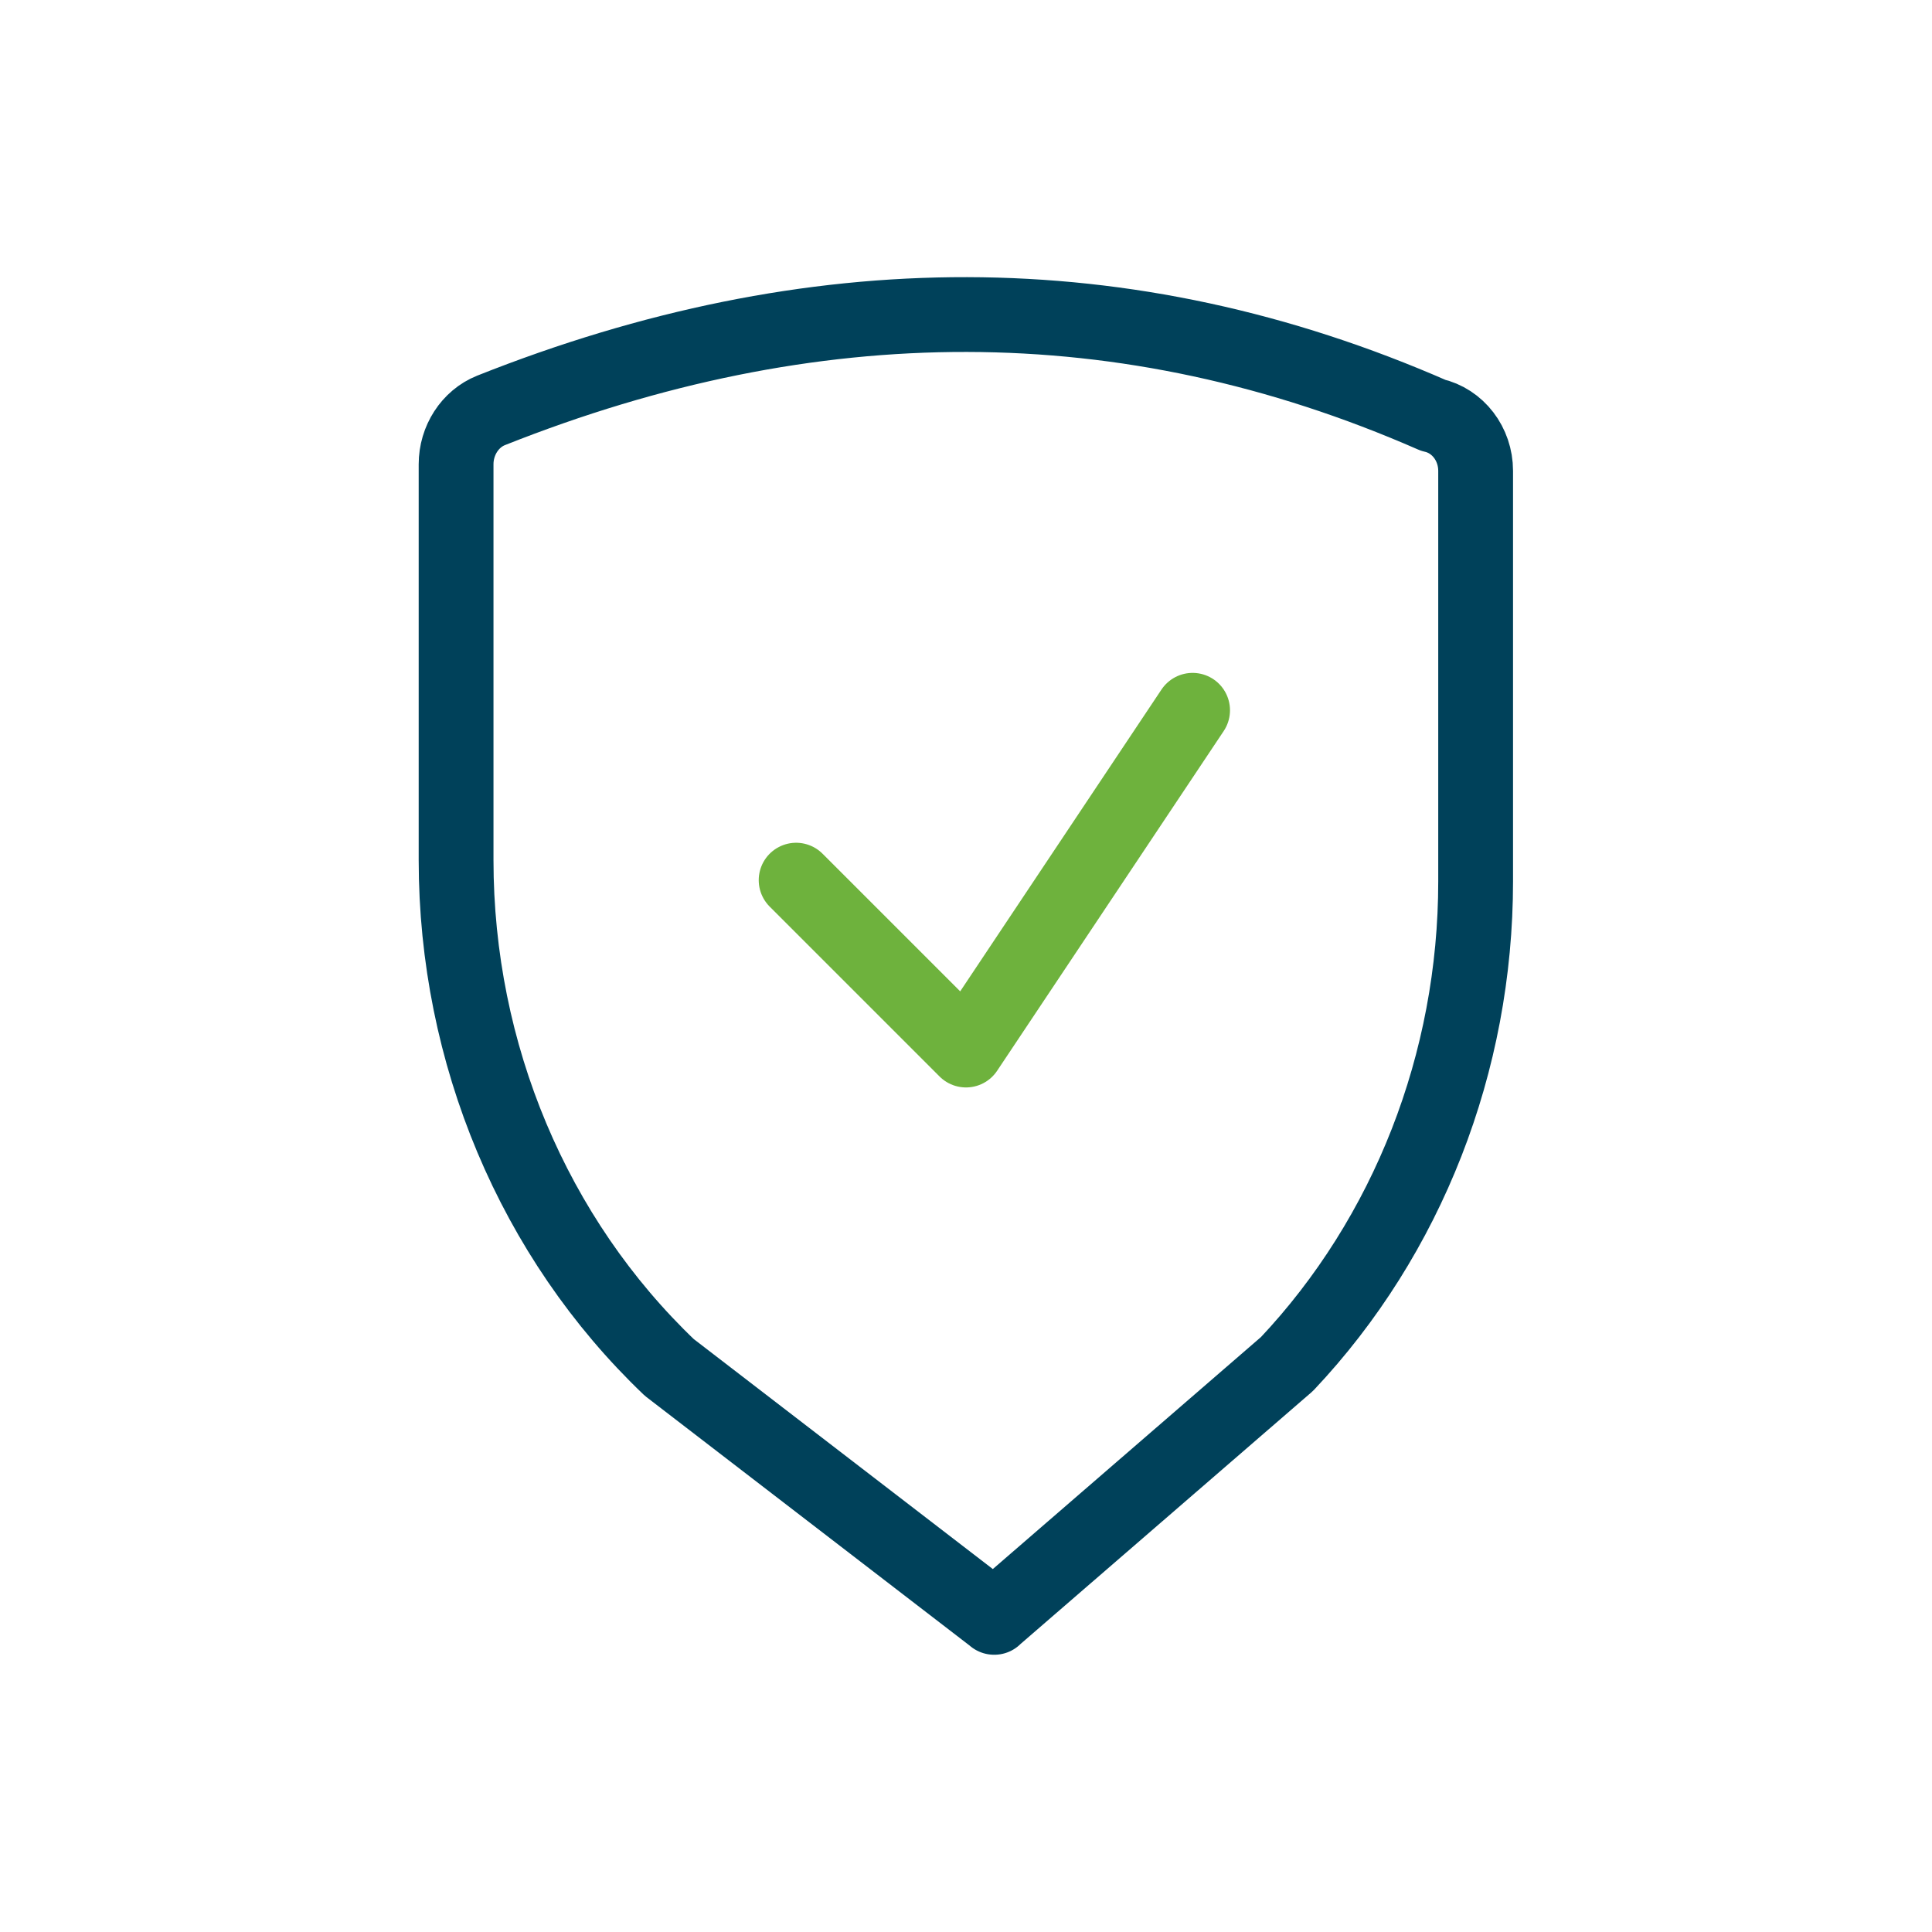
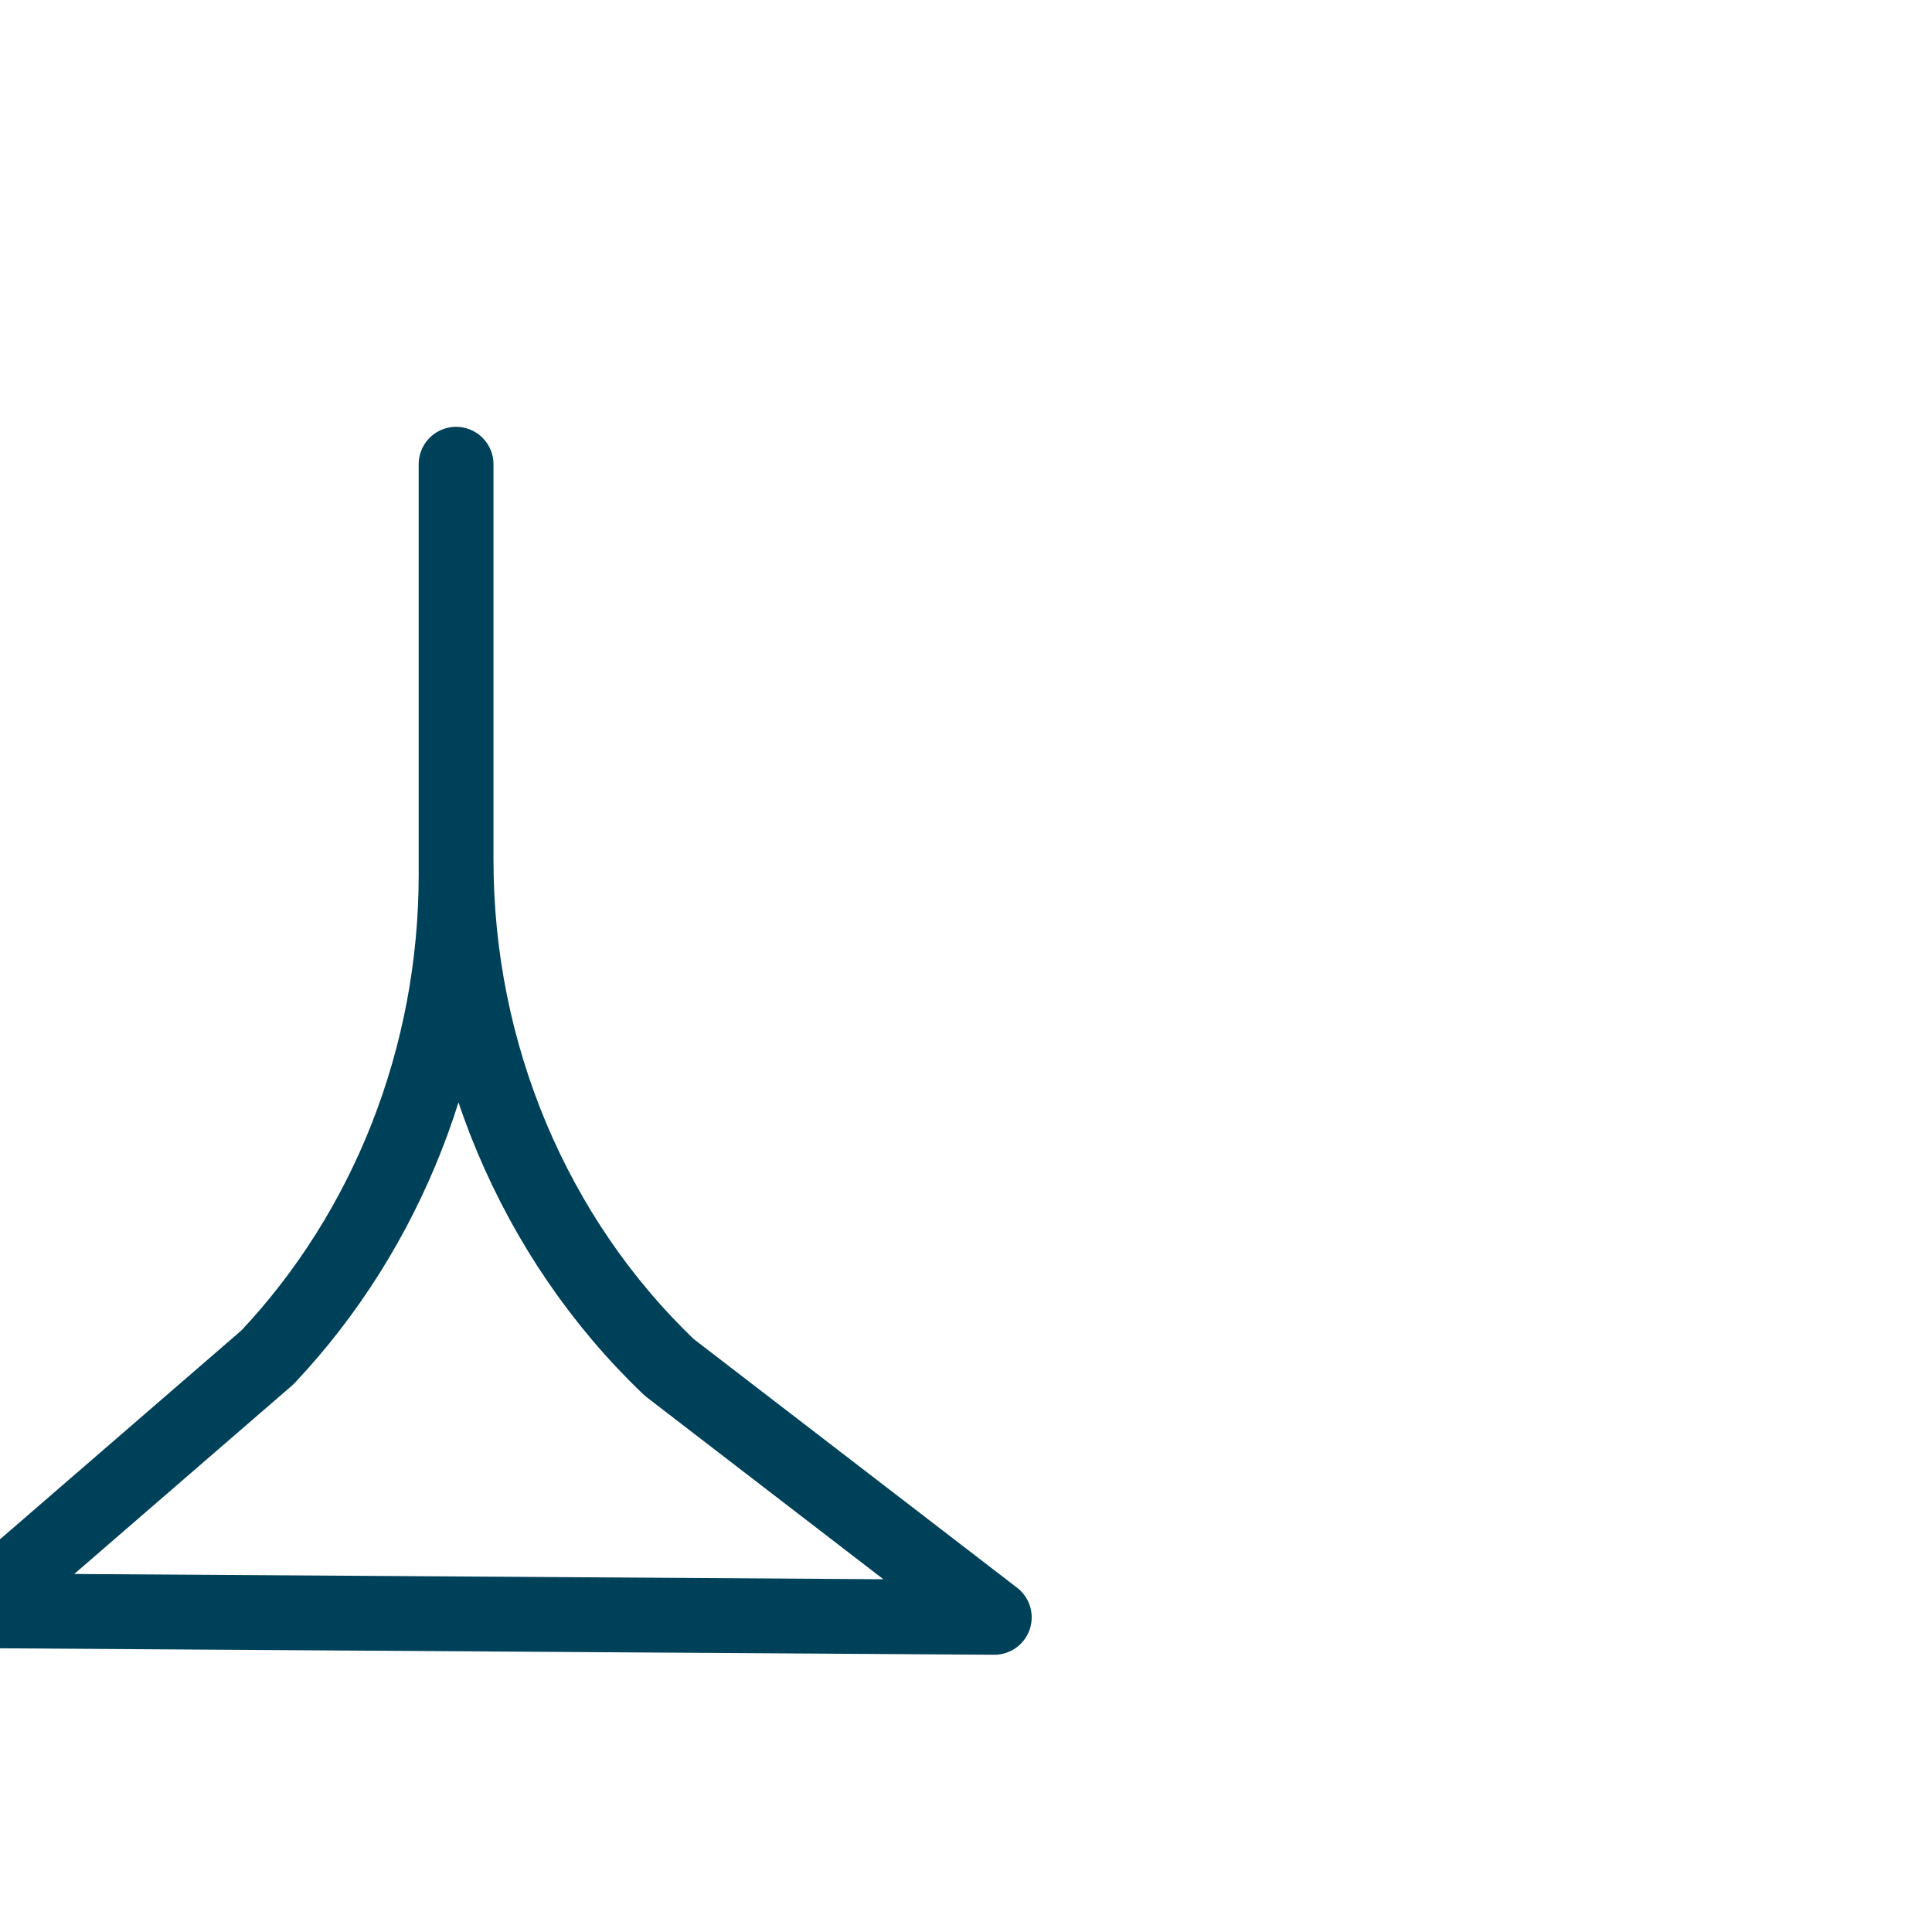
<svg xmlns="http://www.w3.org/2000/svg" id="transport" viewBox="0 0 140 140">
-   <path d="M72.05,117.2l-23.55-18.11c-9.83-9.38-15.45-22.74-15.45-36.76v-28.69c0-1.72,1.01-3.29,2.53-3.9,23.24-9.24,46-9.4,68.26.35,1.8.4,3.09,2.08,3.09,4.03v29.75c0,13.12-4.92,25.69-13.67,34.97l-21.22,18.36Z" style="fill:none; stroke:#00415a; stroke-linecap:round; stroke-linejoin:round; stroke-width:5.42px;" />
-   <polyline points="86.42 51.47 70 76.09 57.69 63.78" style="fill:none; stroke:#6eb23d; stroke-linecap:round; stroke-linejoin:round; stroke-width:5.42px;" />
+   <path d="M72.05,117.2l-23.55-18.11c-9.83-9.38-15.45-22.74-15.45-36.76v-28.69v29.75c0,13.12-4.92,25.69-13.67,34.97l-21.22,18.36Z" style="fill:none; stroke:#00415a; stroke-linecap:round; stroke-linejoin:round; stroke-width:5.42px;" />
</svg>